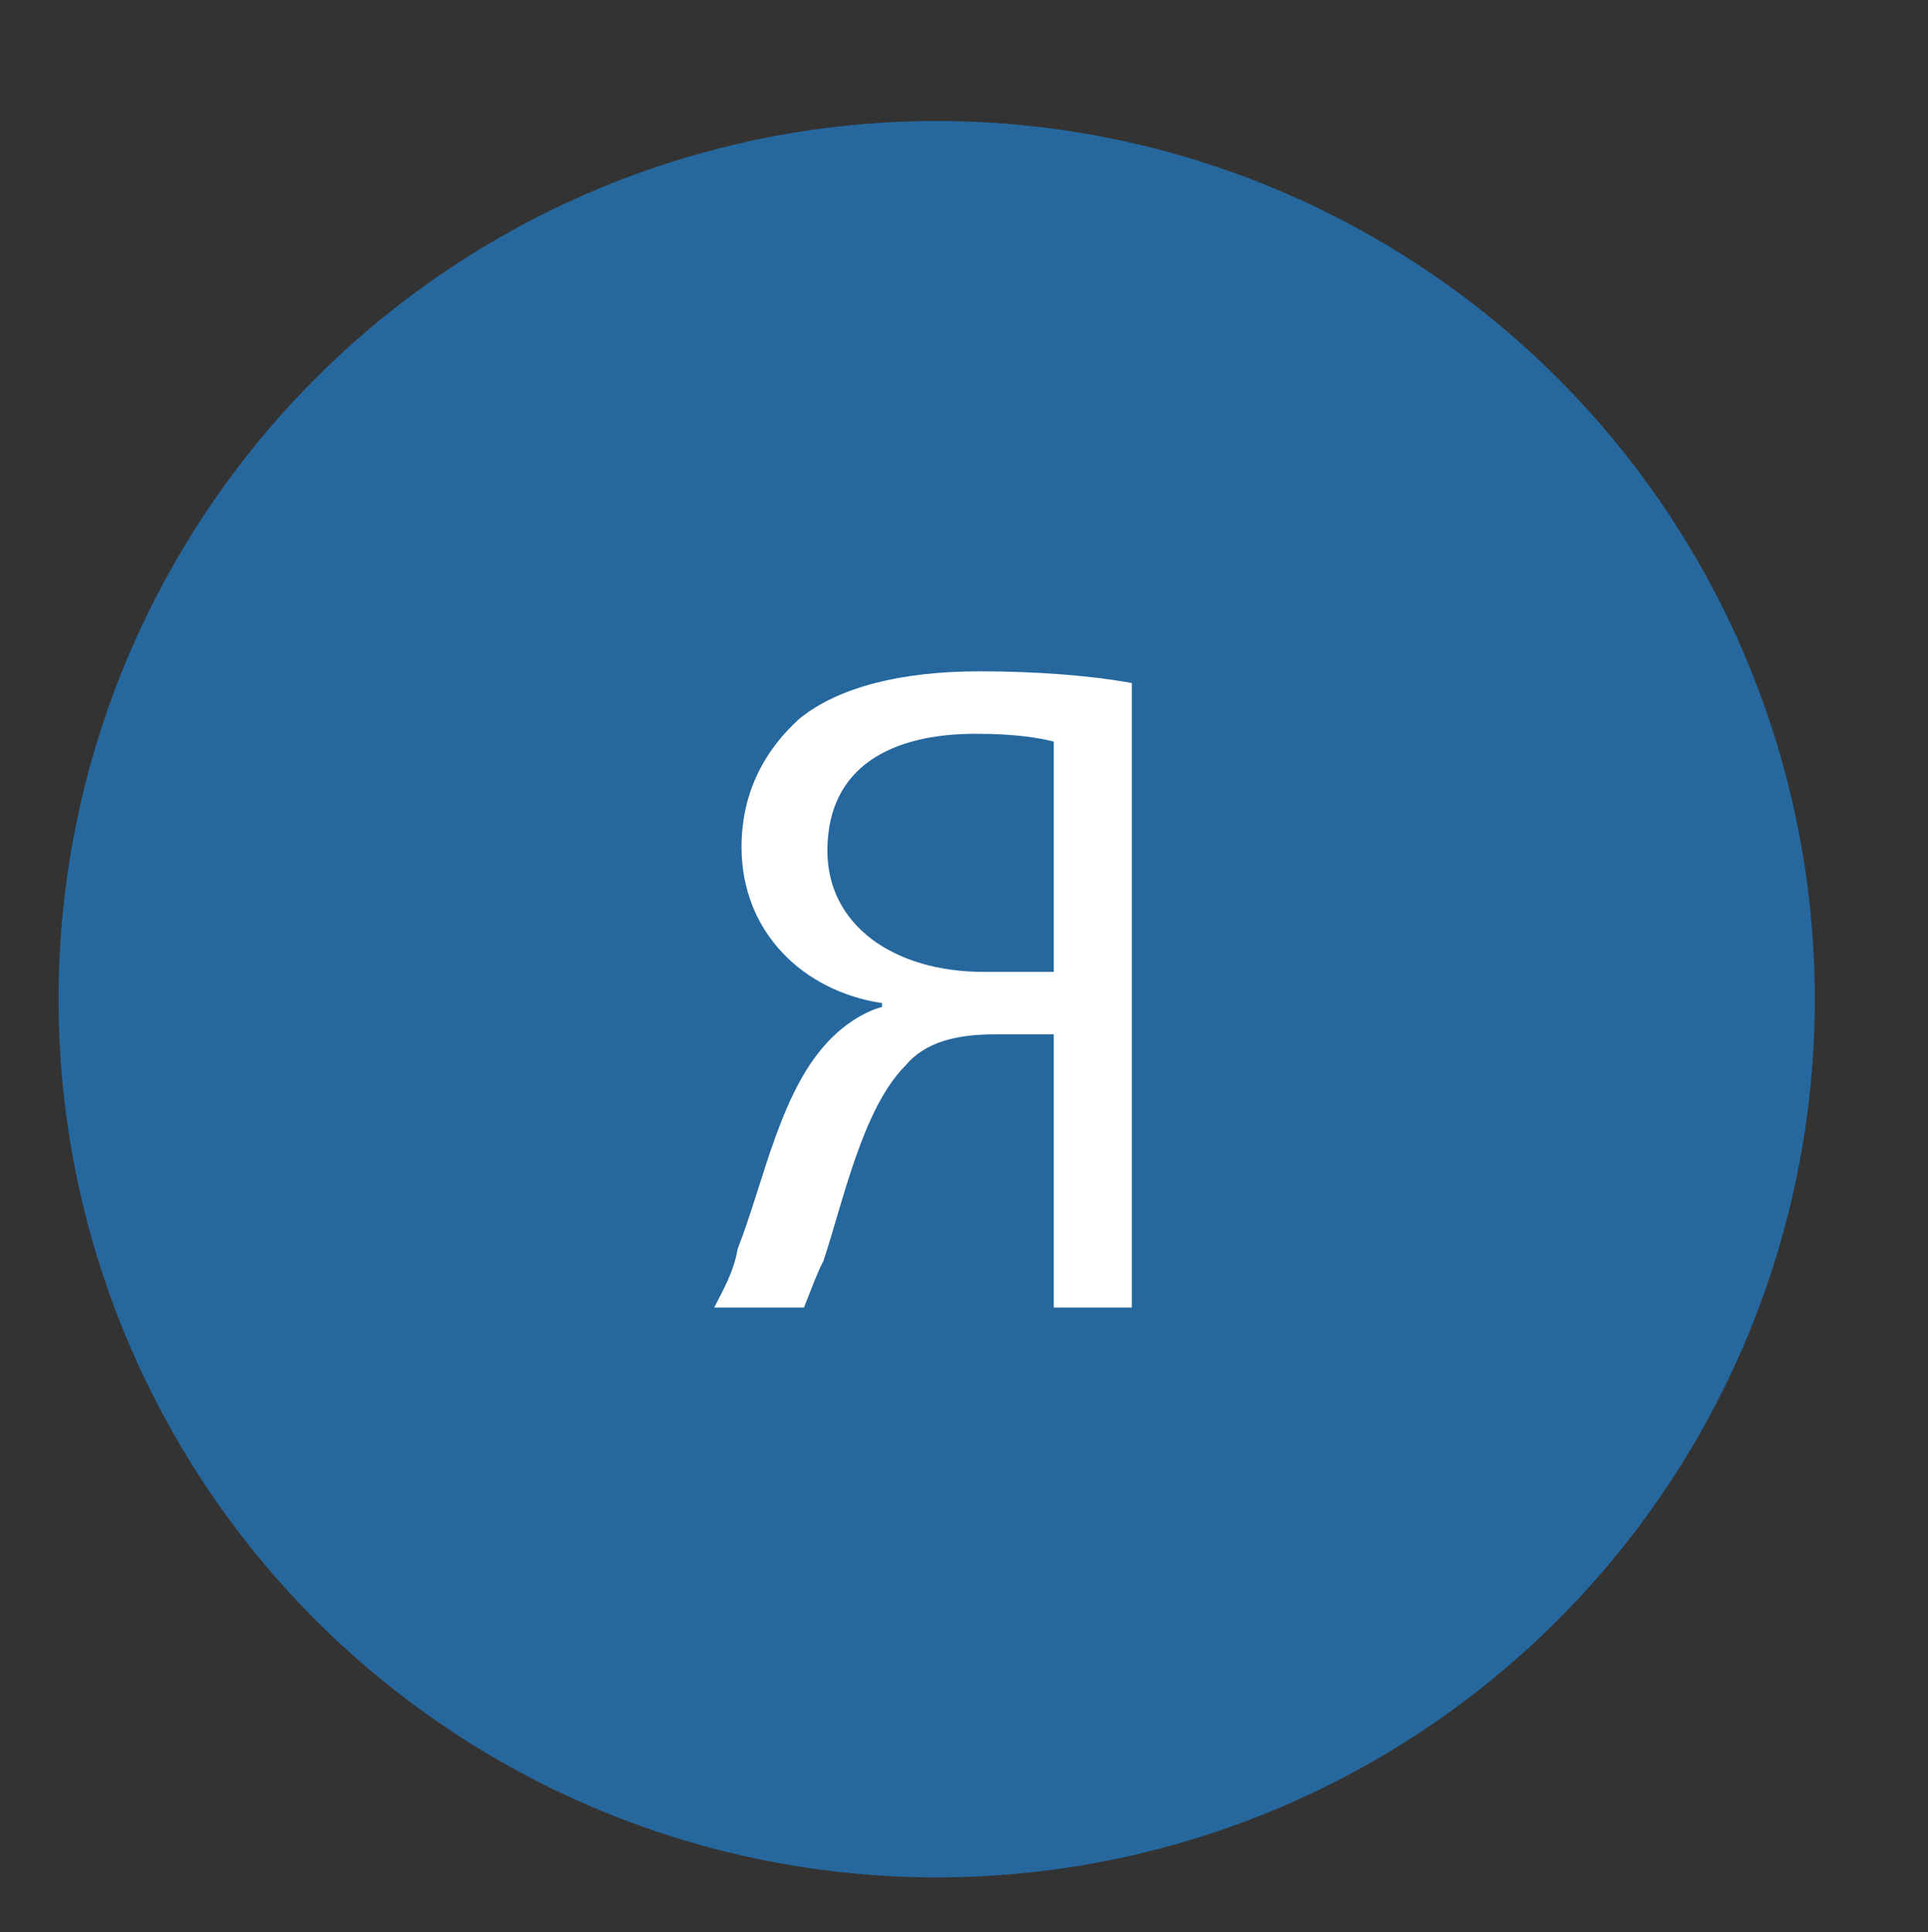
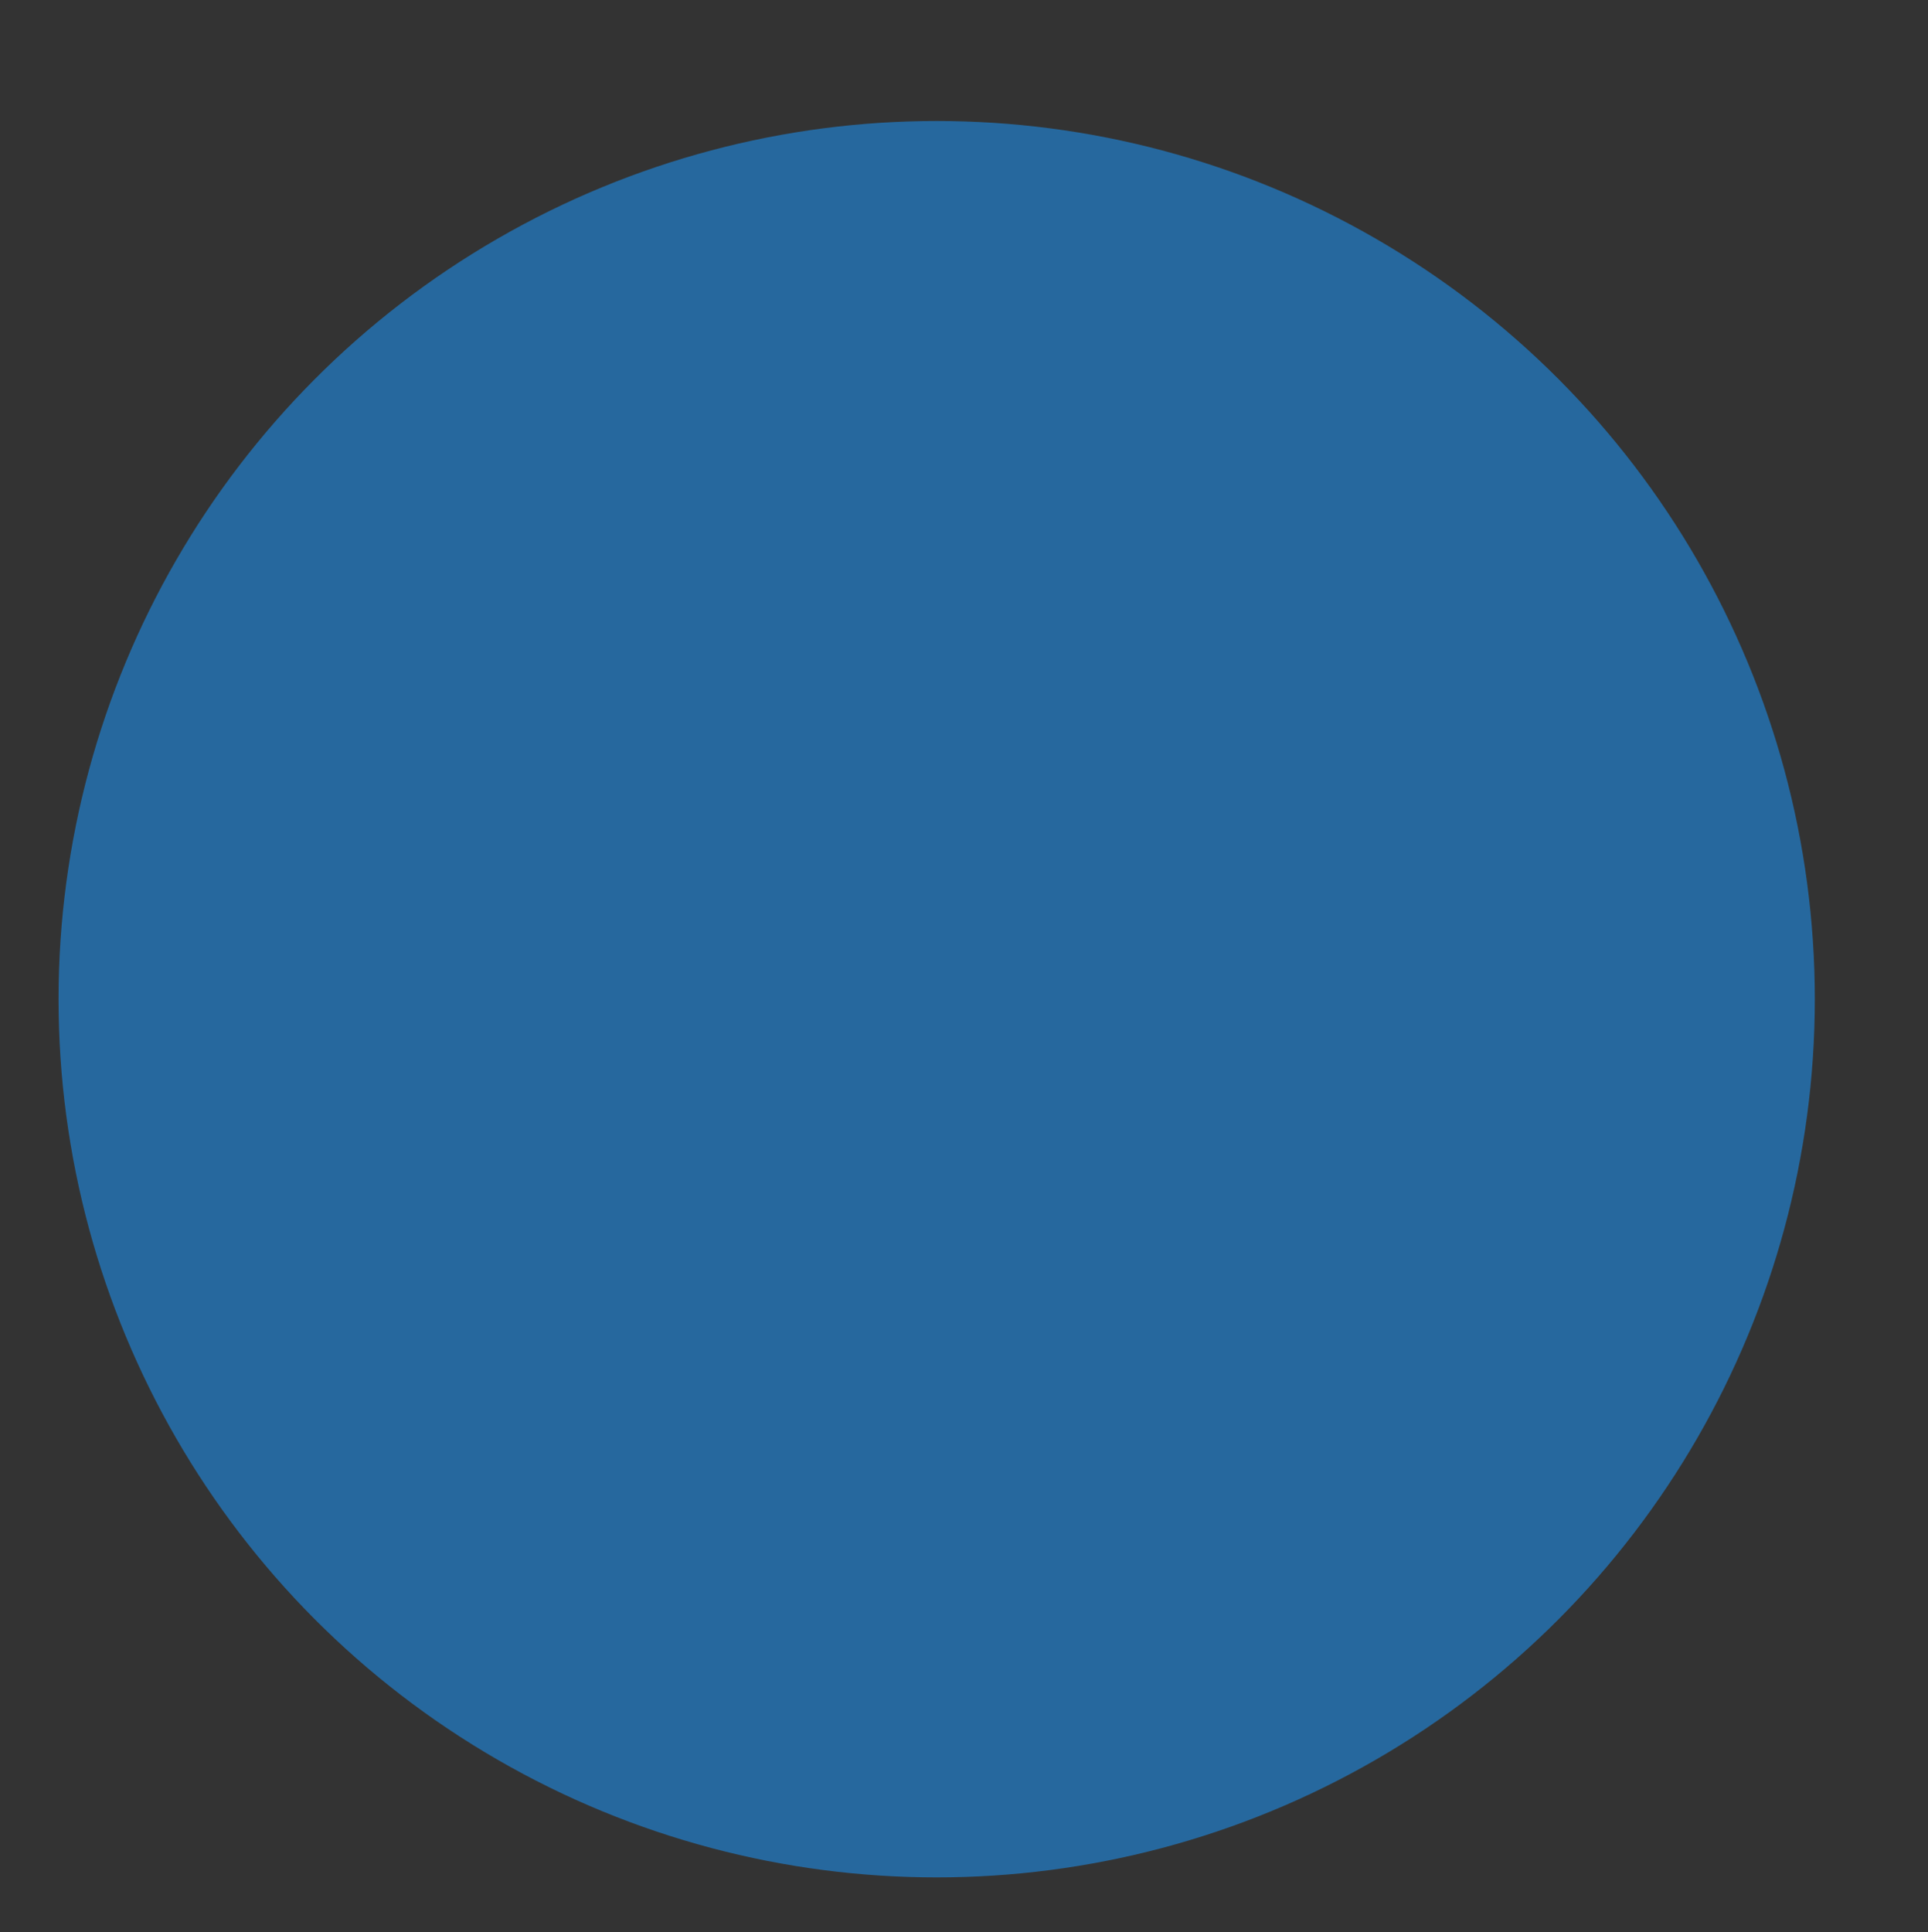
<svg xmlns="http://www.w3.org/2000/svg" id="Layer_1" x="0px" y="0px" viewBox="0 0 49.4 49.5" style="enable-background:new 0 0 49.4 49.5;" xml:space="preserve">
  <rect x="0" y="0" width="49.4" height="49.5" fill="#333333" stroke="none" />
  <style type="text/css"> .st0{fill:#26689E;} .st1{enable-background:new ;} .st2{fill:#FFFFFF;} </style>
  <title>voicera_gyciui_gera_1-01</title>
  <circle class="st0" cx="24" cy="25.6" r="22.5" />
  <g class="st1">
-     <path class="st2" d="M18.3,33.5c0.2-0.4,0.5-0.9,0.6-1.5c0.7-1.8,1.1-4.1,2.4-5.4c0.4-0.4,0.9-0.7,1.3-0.8v-0.1 c-2-0.3-3.6-1.8-3.6-4c0-1.4,0.6-2.5,1.5-3.3c1-0.8,2.6-1.2,4.6-1.2c1.4,0,2.8,0.1,3.9,0.3v16H27v-7h-1.5c-1,0-1.8,0.2-2.3,0.8 c-1.1,1.1-1.6,3.5-2.1,5c-0.2,0.4-0.3,0.7-0.5,1.2H18.3z M27,19c-0.4-0.1-1-0.2-2-0.2c-2.1,0-3.8,0.8-3.8,3c0,1.9,1.7,3.1,4,3.1 c0.7,0,1.4,0,1.8,0V19z" />
-   </g>
+     </g>
</svg>